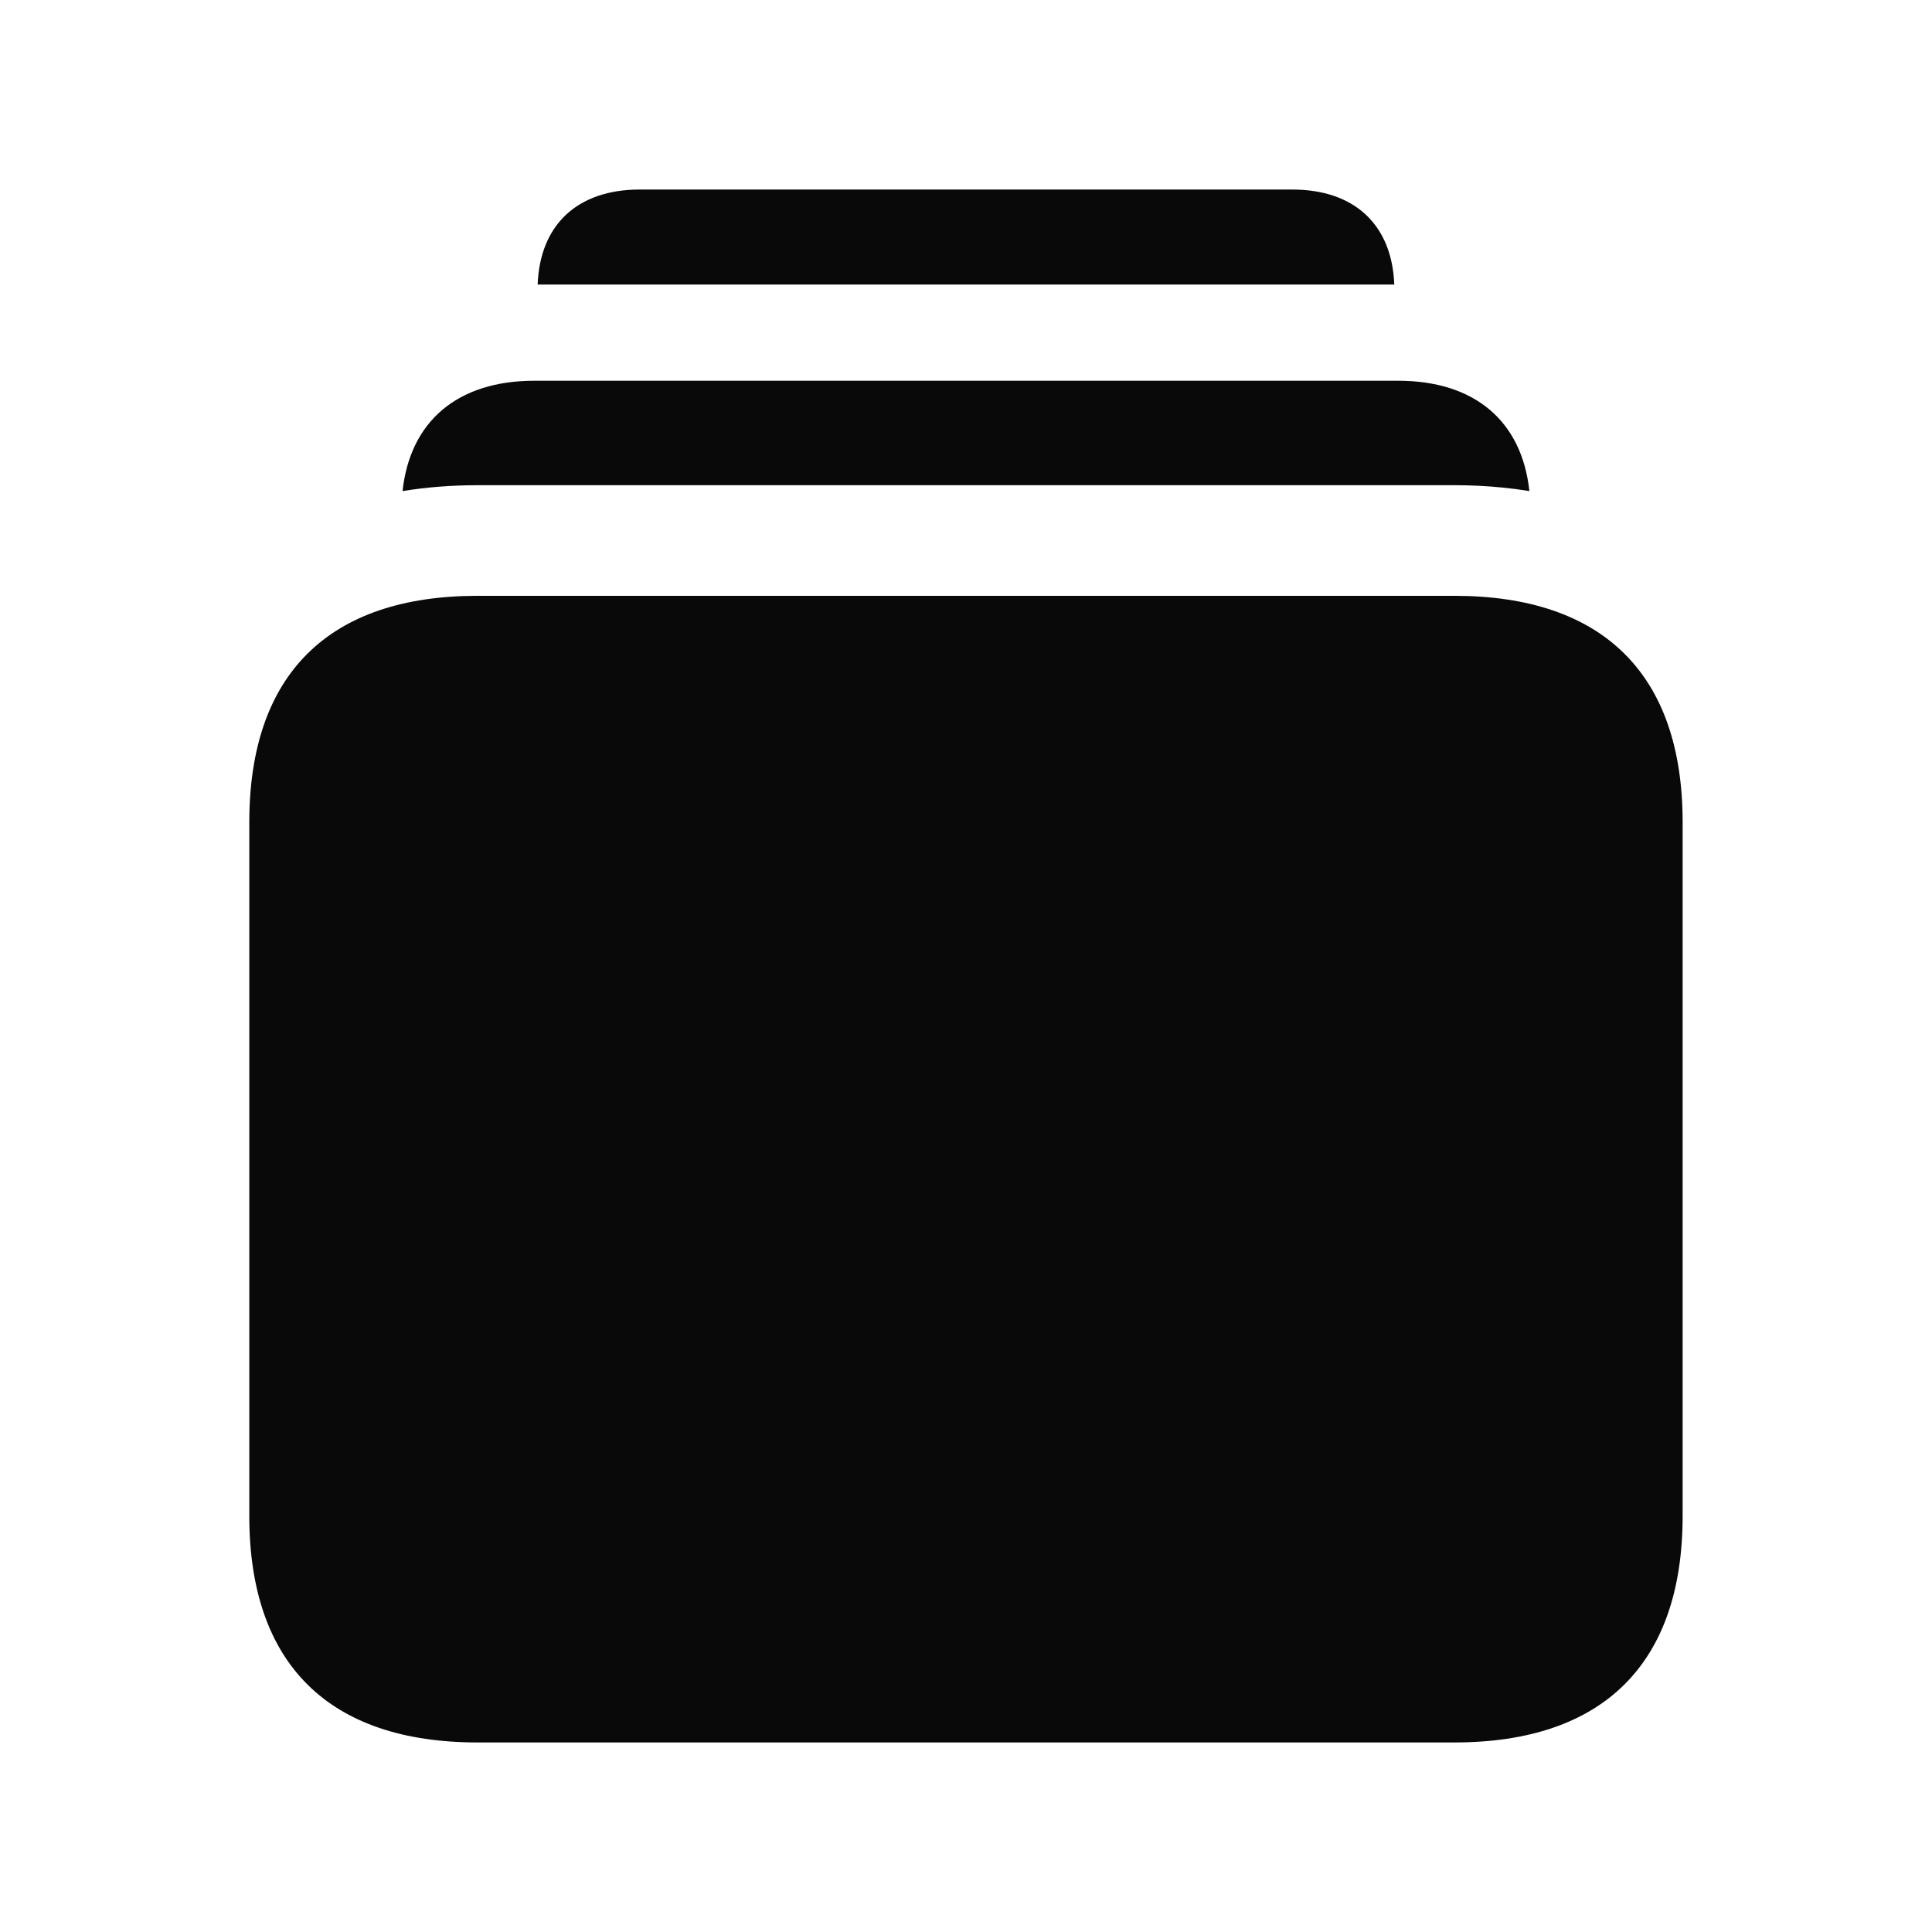
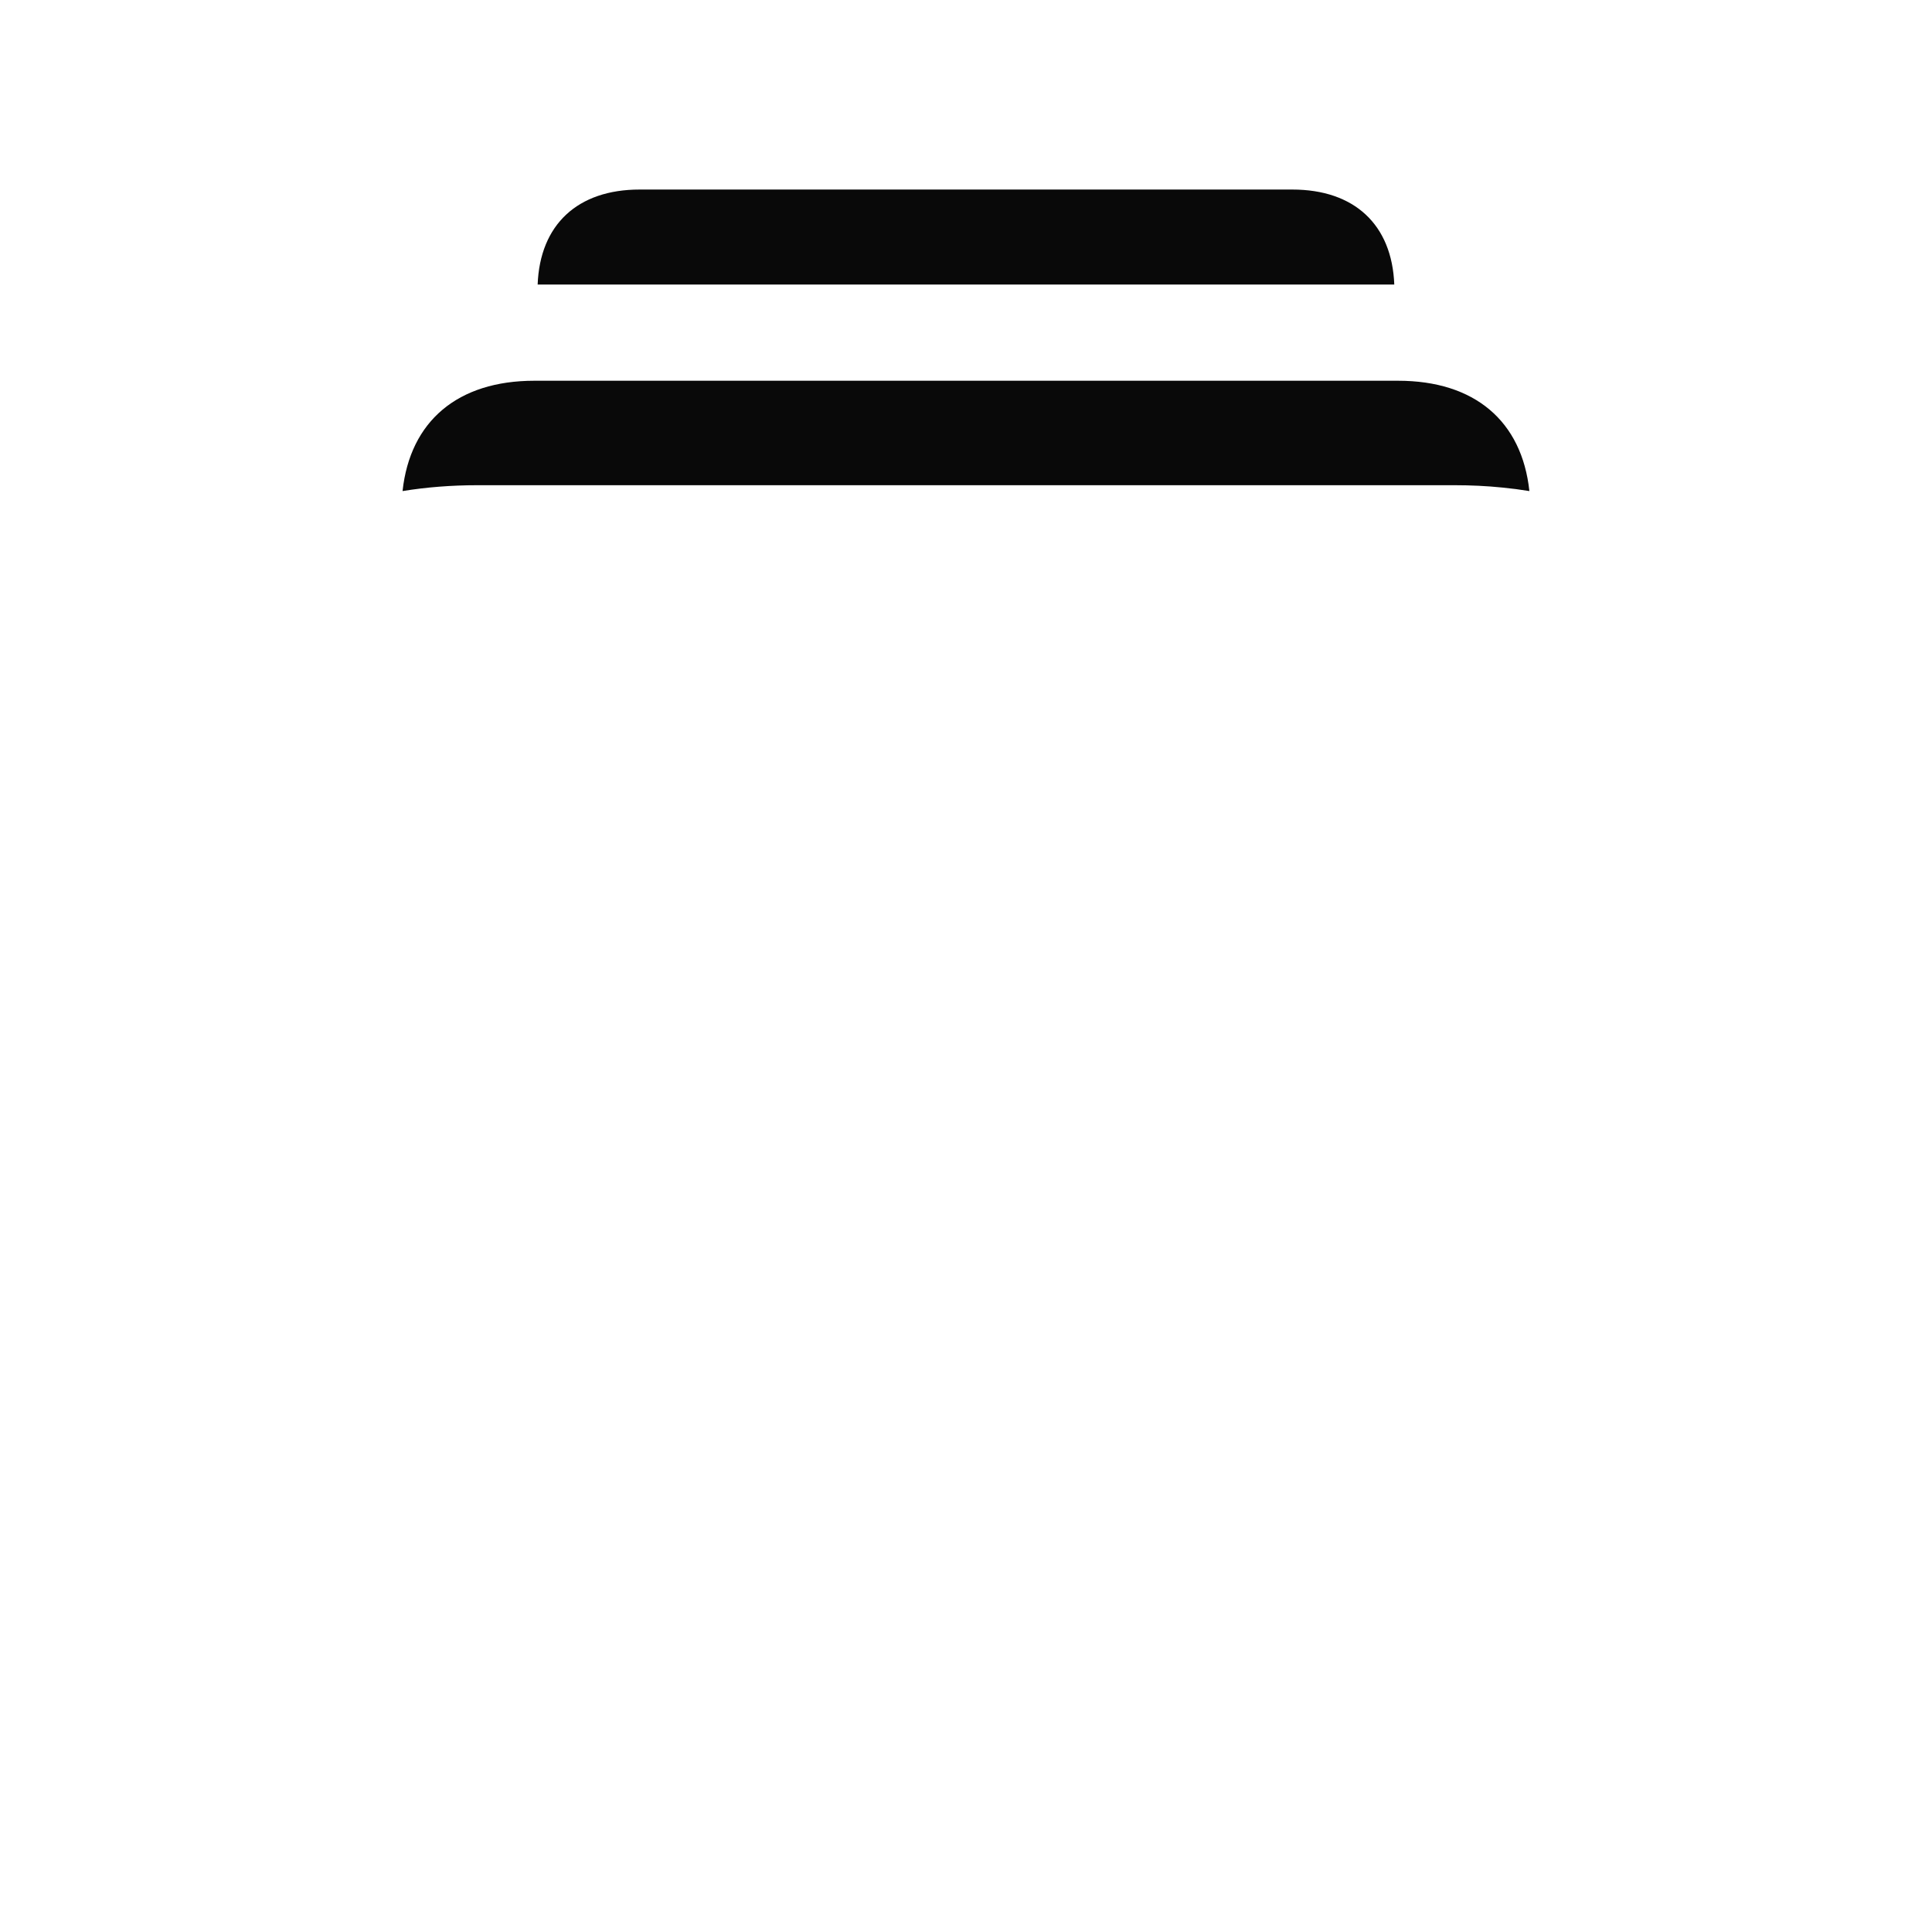
<svg xmlns="http://www.w3.org/2000/svg" width="28" height="28" viewBox="0 0 28 28" fill="none">
  <path d="M7.792 4.124L7.816 4.124H20.207C20.174 3.255 19.628 2.747 18.729 2.747H9.27C8.371 2.747 7.825 3.255 7.792 4.124Z" fill="#090909" />
  <path d="M5.834 7.117C6.177 7.061 6.541 7.032 6.922 7.032H21.077C21.317 7.032 21.549 7.043 21.773 7.066C21.907 7.079 22.037 7.096 22.165 7.117C22.056 6.101 21.37 5.518 20.262 5.518H7.744C6.636 5.518 5.944 6.101 5.834 7.117Z" fill="#090909" />
-   <path d="M21.077 25.253H6.922C4.76 25.253 3.613 24.11 3.613 21.971V11.917C3.613 9.775 4.76 8.635 6.922 8.635H21.077C23.236 8.635 24.386 9.775 24.386 11.917V21.971C24.386 24.11 23.236 25.253 21.077 25.253Z" fill="#090909" />
</svg>